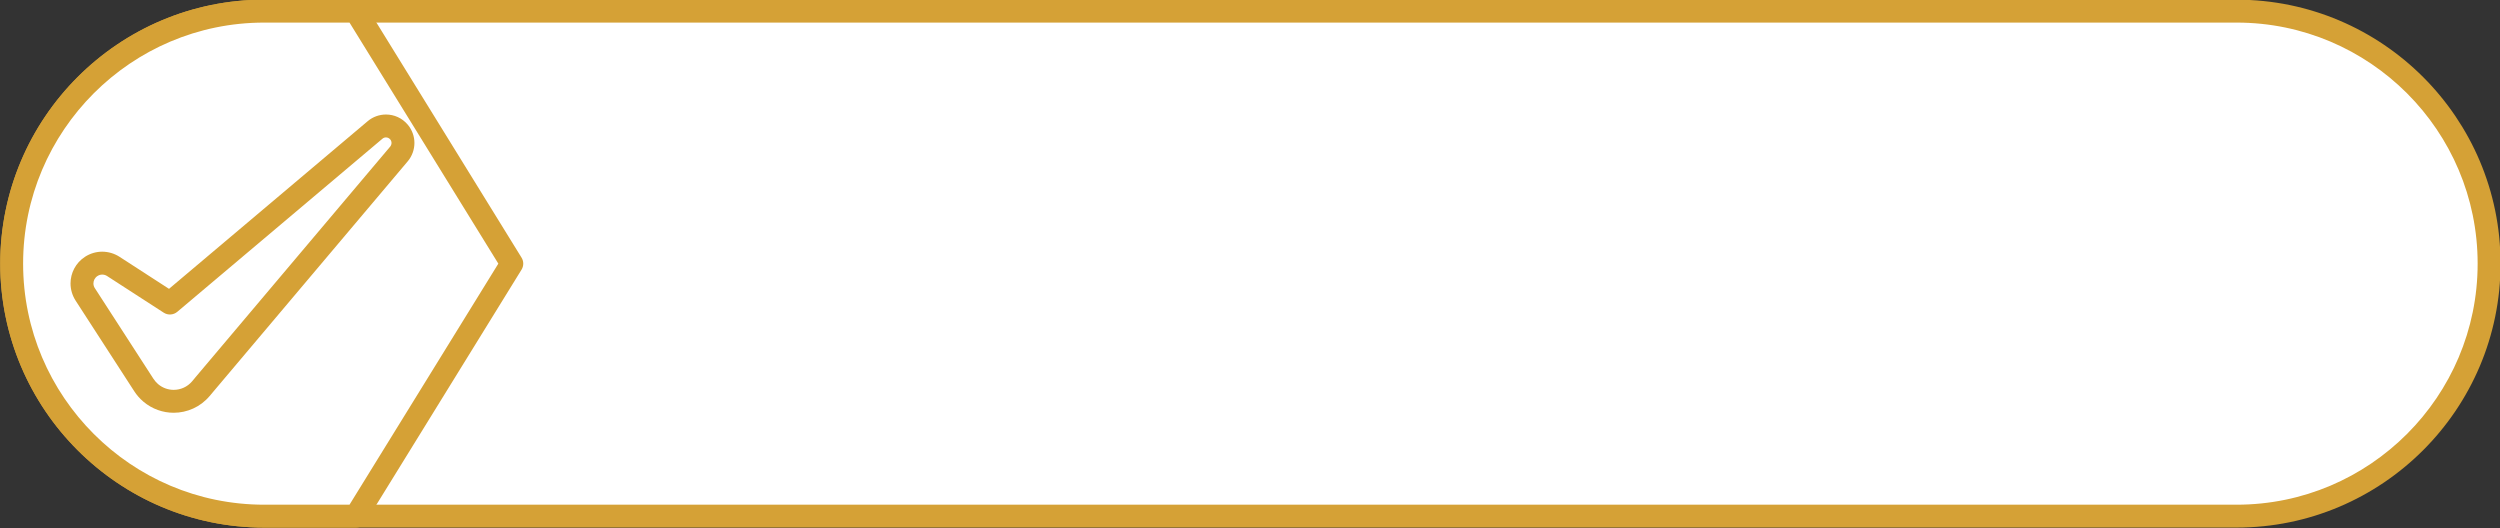
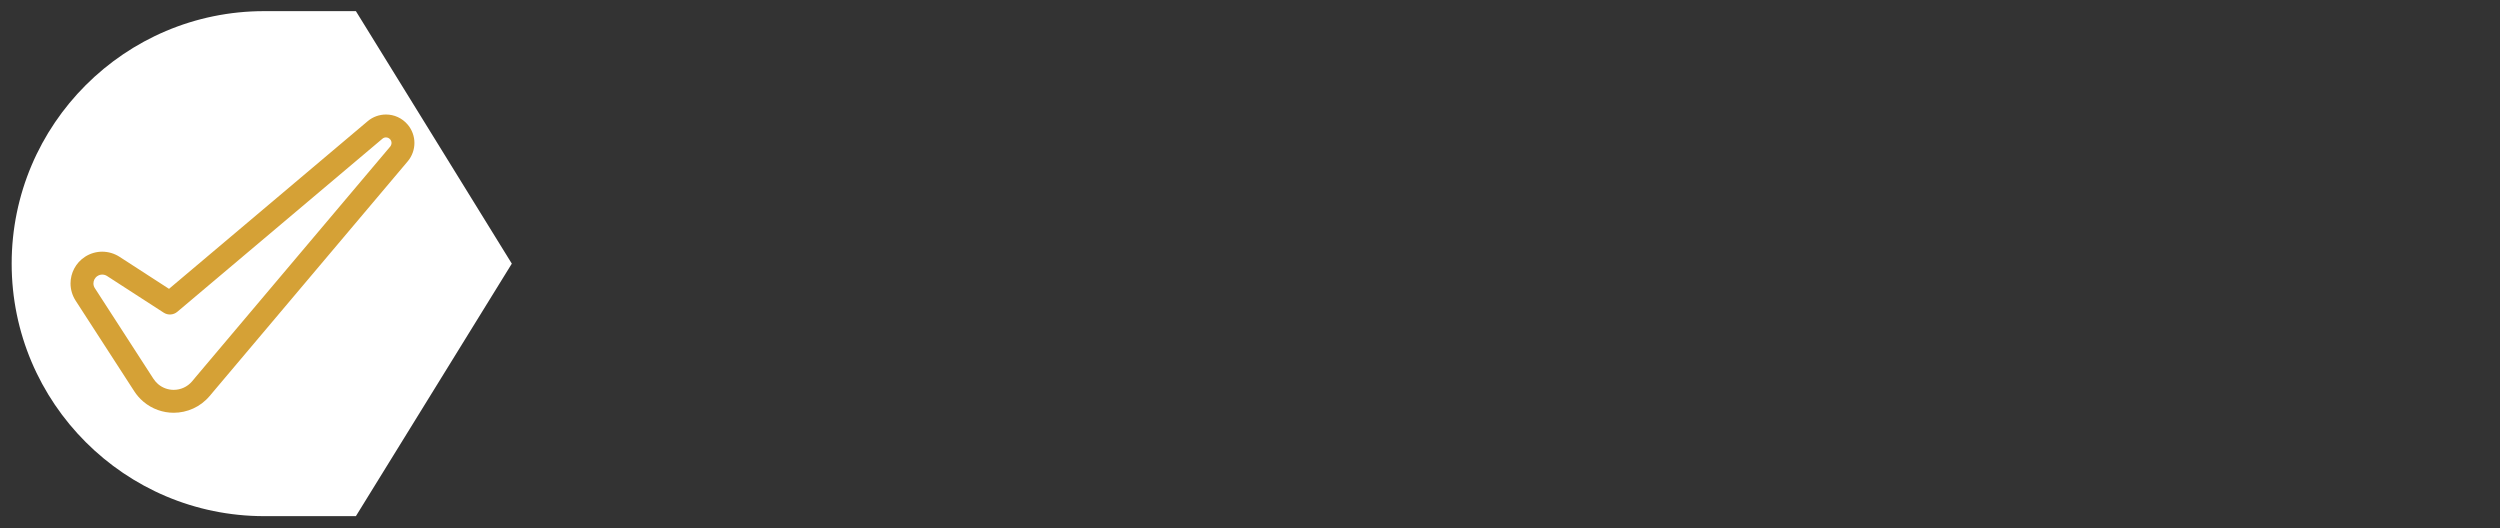
<svg xmlns="http://www.w3.org/2000/svg" fill="#000000" height="69.2" preserveAspectRatio="xMidYMid meet" version="1" viewBox="48.8 185.1 327.5 69.2" width="327.5" zoomAndPan="magnify">
  <rect x="48.8" y="185.1" width="327.5" height="69.2" fill="#333333" stroke="none" />
  <g>
    <g id="change1_1">
-       <path d="M 341.793 186.559 L 83.406 186.559 C 65.168 186.559 50.328 201.398 50.328 219.637 C 50.328 237.875 65.168 252.715 83.406 252.715 L 341.793 252.715 C 360.031 252.715 374.871 237.875 374.871 219.637 C 374.871 201.398 360.031 186.559 341.793 186.559" fill="#ffffff" />
-     </g>
+       </g>
    <g id="change2_1">
-       <path d="M 341.793 186.559 L 341.793 185.059 L 83.406 185.059 C 64.336 185.059 48.832 200.566 48.828 219.637 C 48.832 238.707 64.336 254.211 83.406 254.215 L 341.793 254.215 C 360.863 254.211 376.371 238.707 376.371 219.637 C 376.371 200.566 360.863 185.059 341.793 185.059 L 341.793 188.059 C 350.504 188.059 358.387 191.598 364.113 197.316 C 369.836 203.043 373.371 210.93 373.371 219.637 C 373.371 228.344 369.836 236.23 364.113 241.953 C 358.387 247.676 350.504 251.215 341.793 251.215 L 83.406 251.215 C 74.699 251.215 66.812 247.676 61.09 241.953 C 55.367 236.23 51.828 228.344 51.828 219.637 C 51.828 210.93 55.367 203.043 61.09 197.316 C 66.812 191.598 74.699 188.059 83.406 188.059 L 341.793 188.059 L 341.793 186.559" fill="#d5a136" />
-     </g>
+       </g>
    <g id="change1_2">
      <path d="M 95.422 186.559 L 83.406 186.559 C 65.168 186.559 50.328 201.398 50.328 219.637 C 50.328 237.875 65.168 252.715 83.406 252.715 L 95.422 252.715 L 115.848 219.637 L 95.422 186.559" fill="#ffffff" />
    </g>
    <g id="change2_2">
-       <path d="M 95.422 186.559 L 95.422 185.059 L 83.406 185.059 C 64.336 185.059 48.832 200.566 48.828 219.637 C 48.832 238.707 64.336 254.211 83.406 254.215 L 95.422 254.215 C 95.945 254.215 96.426 253.945 96.699 253.504 L 117.121 220.426 C 117.422 219.941 117.422 219.332 117.121 218.848 L 96.699 185.77 C 96.426 185.324 95.945 185.059 95.422 185.059 L 95.422 186.559 L 94.148 187.348 L 114.082 219.637 L 94.586 251.215 L 83.406 251.215 C 74.699 251.215 66.812 247.676 61.09 241.953 C 55.367 236.23 51.828 228.344 51.828 219.637 C 51.828 210.93 55.367 203.043 61.09 197.316 C 66.812 191.598 74.699 188.059 83.406 188.059 L 95.422 188.059 L 95.422 186.559 L 94.148 187.348 L 95.422 186.559" fill="#d5a136" />
-     </g>
+       </g>
    <g id="change1_3">
-       <path d="M 101.062 202.395 C 100.273 201.453 98.867 201.332 97.93 202.125 L 71.059 224.801 L 63.637 219.996 C 62.789 219.449 61.656 219.41 60.758 219.996 C 59.523 220.793 59.168 222.438 59.969 223.668 L 67.648 235.543 C 67.891 235.914 68.203 236.273 68.551 236.574 C 70.52 238.23 73.457 237.98 75.113 236.02 L 75.512 235.543 L 101.062 205.266 C 101.754 204.449 101.773 203.234 101.062 202.395" fill="#ffffff" />
-     </g>
+       </g>
    <g id="change2_3">
      <path d="M 101.062 202.395 L 102.211 201.43 C 101.48 200.555 100.418 200.098 99.363 200.102 C 98.516 200.102 97.652 200.391 96.957 200.984 L 96.961 200.98 L 70.941 222.938 L 64.453 218.738 C 63.773 218.301 62.988 218.074 62.191 218.07 C 61.422 218.07 60.633 218.289 59.938 218.738 L 59.945 218.734 C 58.715 219.527 58.039 220.867 58.039 222.23 C 58.039 223 58.258 223.789 58.707 224.484 L 66.391 236.359 C 66.711 236.855 67.109 237.312 67.582 237.715 L 67.586 237.719 C 68.738 238.691 70.156 239.172 71.551 239.172 C 73.297 239.172 75.043 238.426 76.258 236.984 L 76.262 236.984 L 76.66 236.508 L 76.656 236.512 L 102.211 206.234 C 102.793 205.543 103.09 204.684 103.09 203.824 C 103.09 202.98 102.797 202.121 102.211 201.426 L 101.062 202.395 L 99.918 203.359 C 100.035 203.5 100.086 203.656 100.09 203.824 C 100.086 204 100.027 204.168 99.918 204.301 L 74.363 234.574 L 74.363 234.578 L 73.965 235.055 L 73.969 235.051 C 73.34 235.793 72.457 236.168 71.551 236.172 C 70.832 236.168 70.117 235.93 69.52 235.426 L 69.523 235.434 C 69.293 235.234 69.066 234.973 68.906 234.727 L 68.906 234.73 L 61.227 222.852 L 61.223 222.852 C 61.098 222.652 61.039 222.445 61.039 222.23 C 61.043 221.848 61.223 221.48 61.57 221.258 L 61.578 221.254 C 61.766 221.129 61.973 221.074 62.191 221.07 C 62.414 221.07 62.641 221.137 62.824 221.258 L 70.246 226.059 C 70.801 226.418 71.523 226.371 72.027 225.945 L 98.898 203.273 L 98.902 203.27 C 99.035 203.156 99.191 203.102 99.363 203.102 C 99.574 203.102 99.77 203.188 99.914 203.359 L 101.062 202.395" fill="#d5a136" />
    </g>
  </g>
</svg>